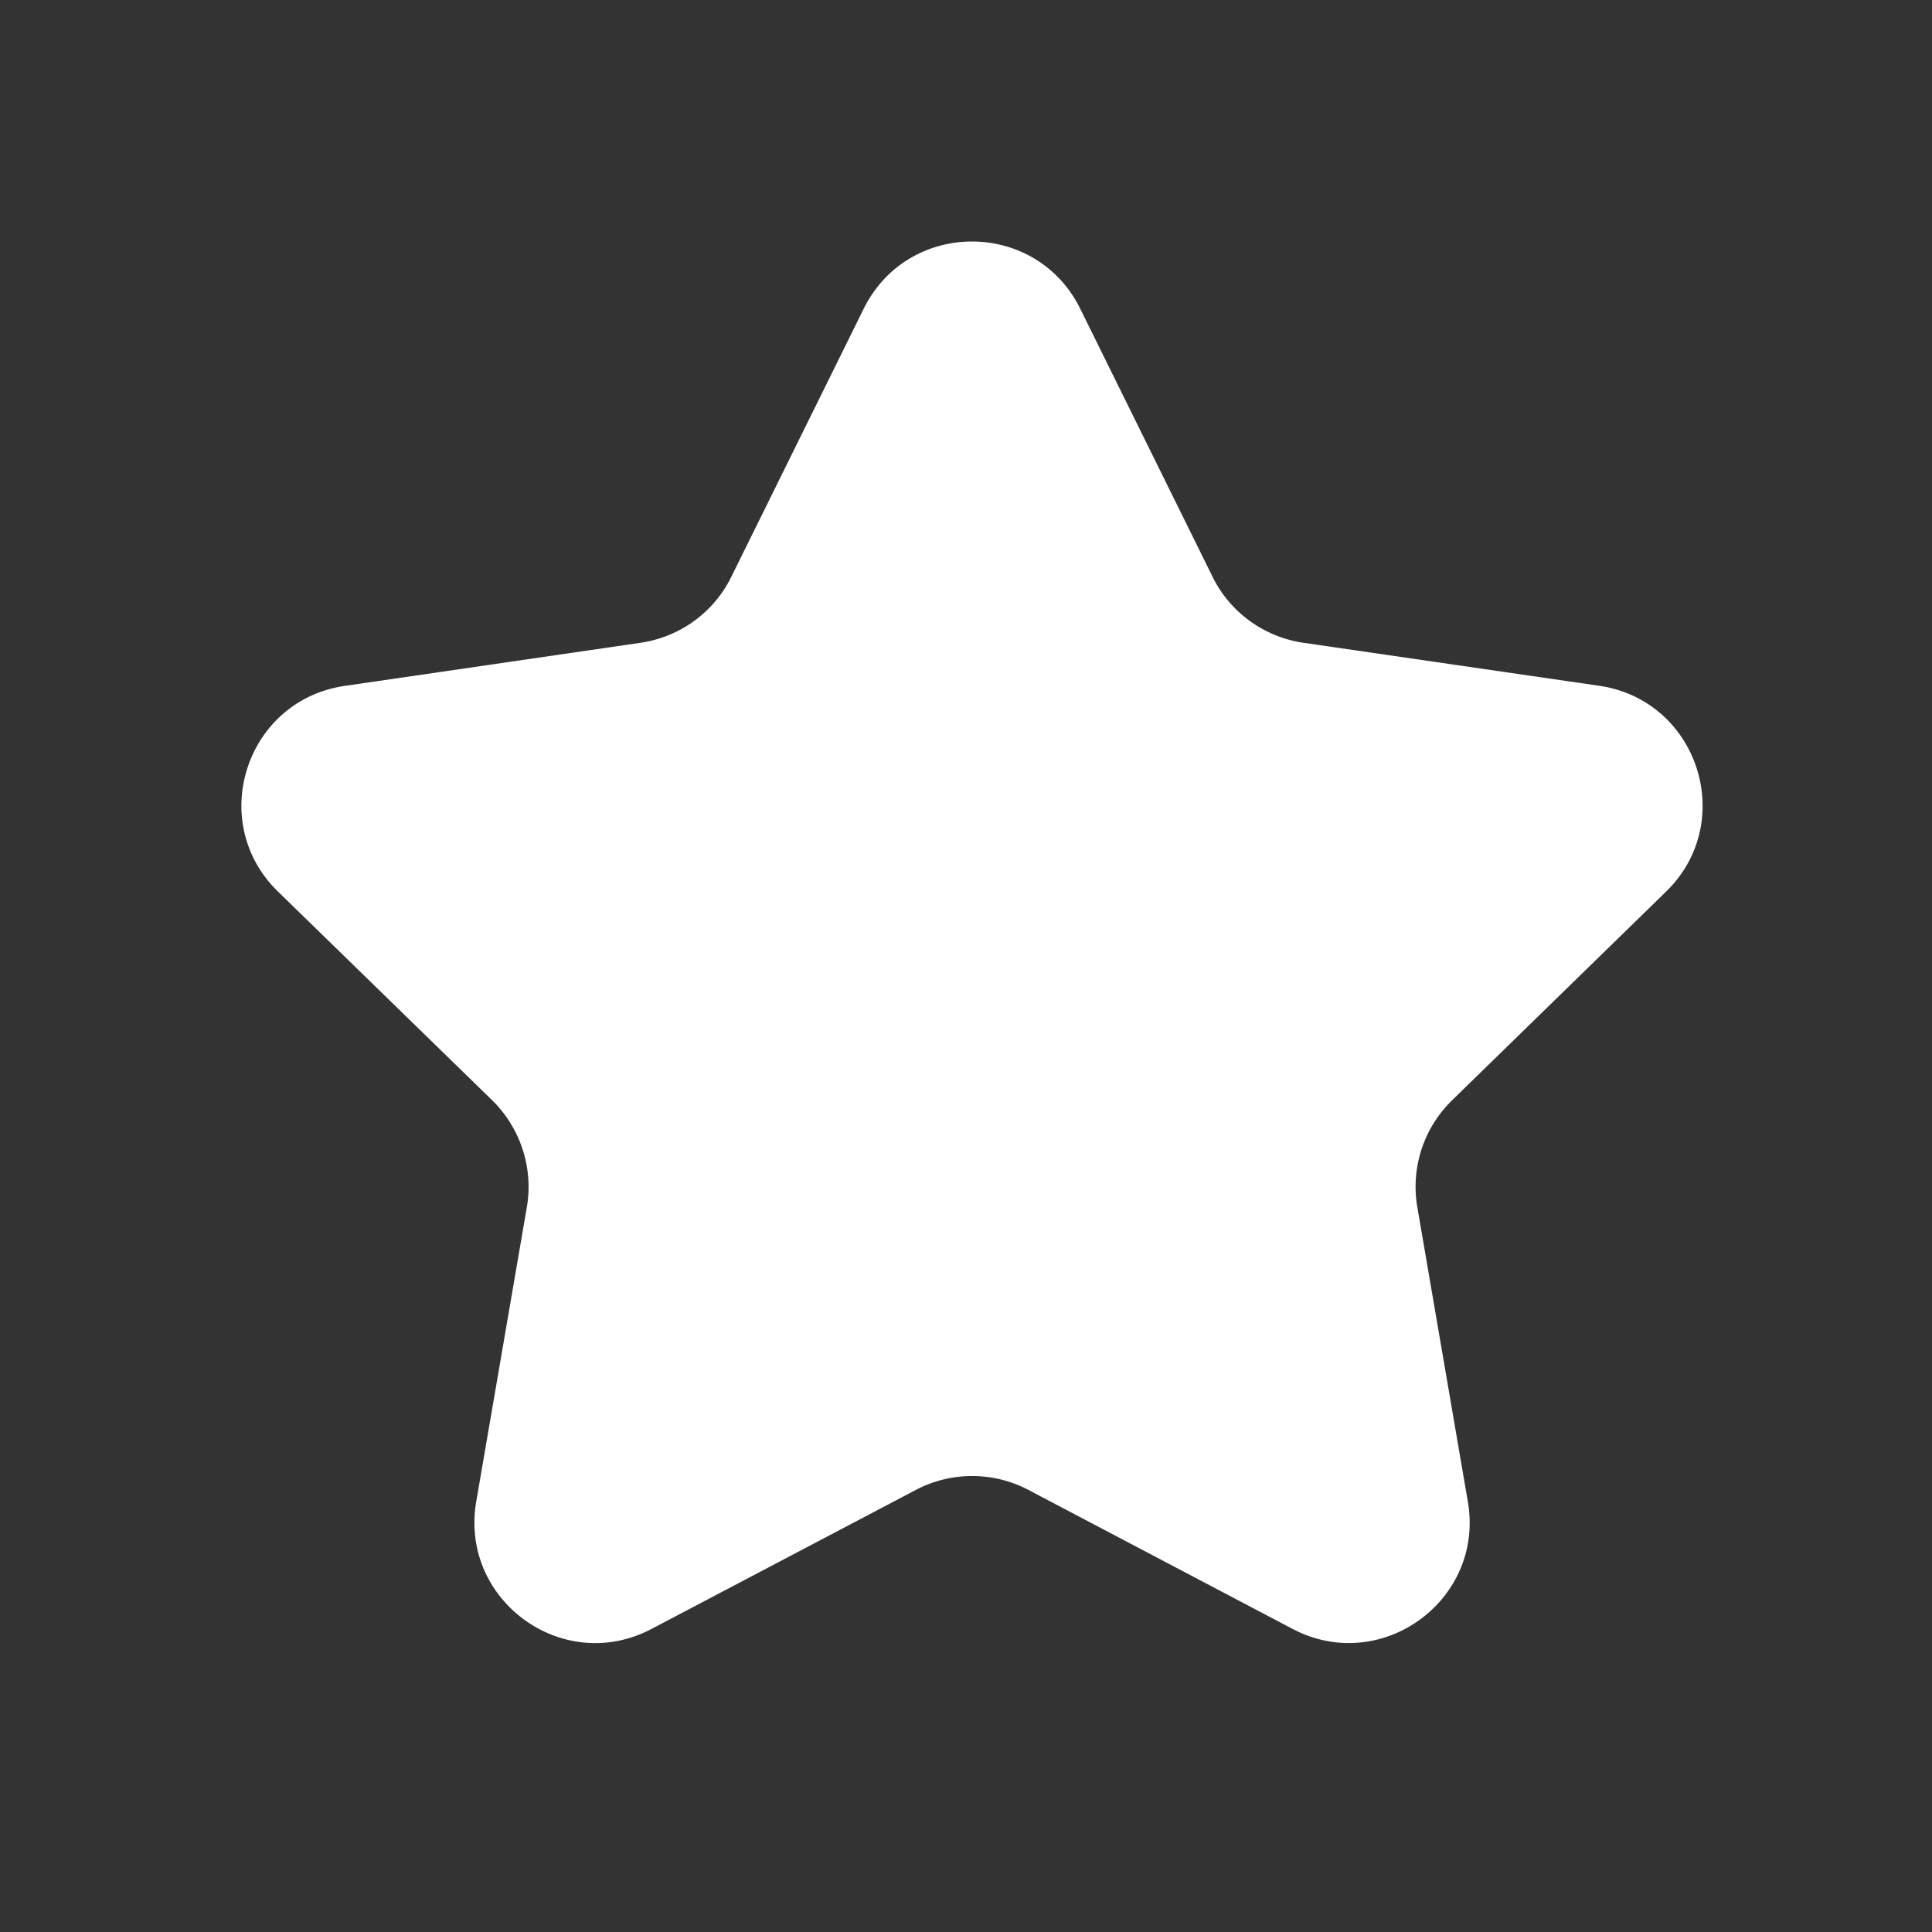
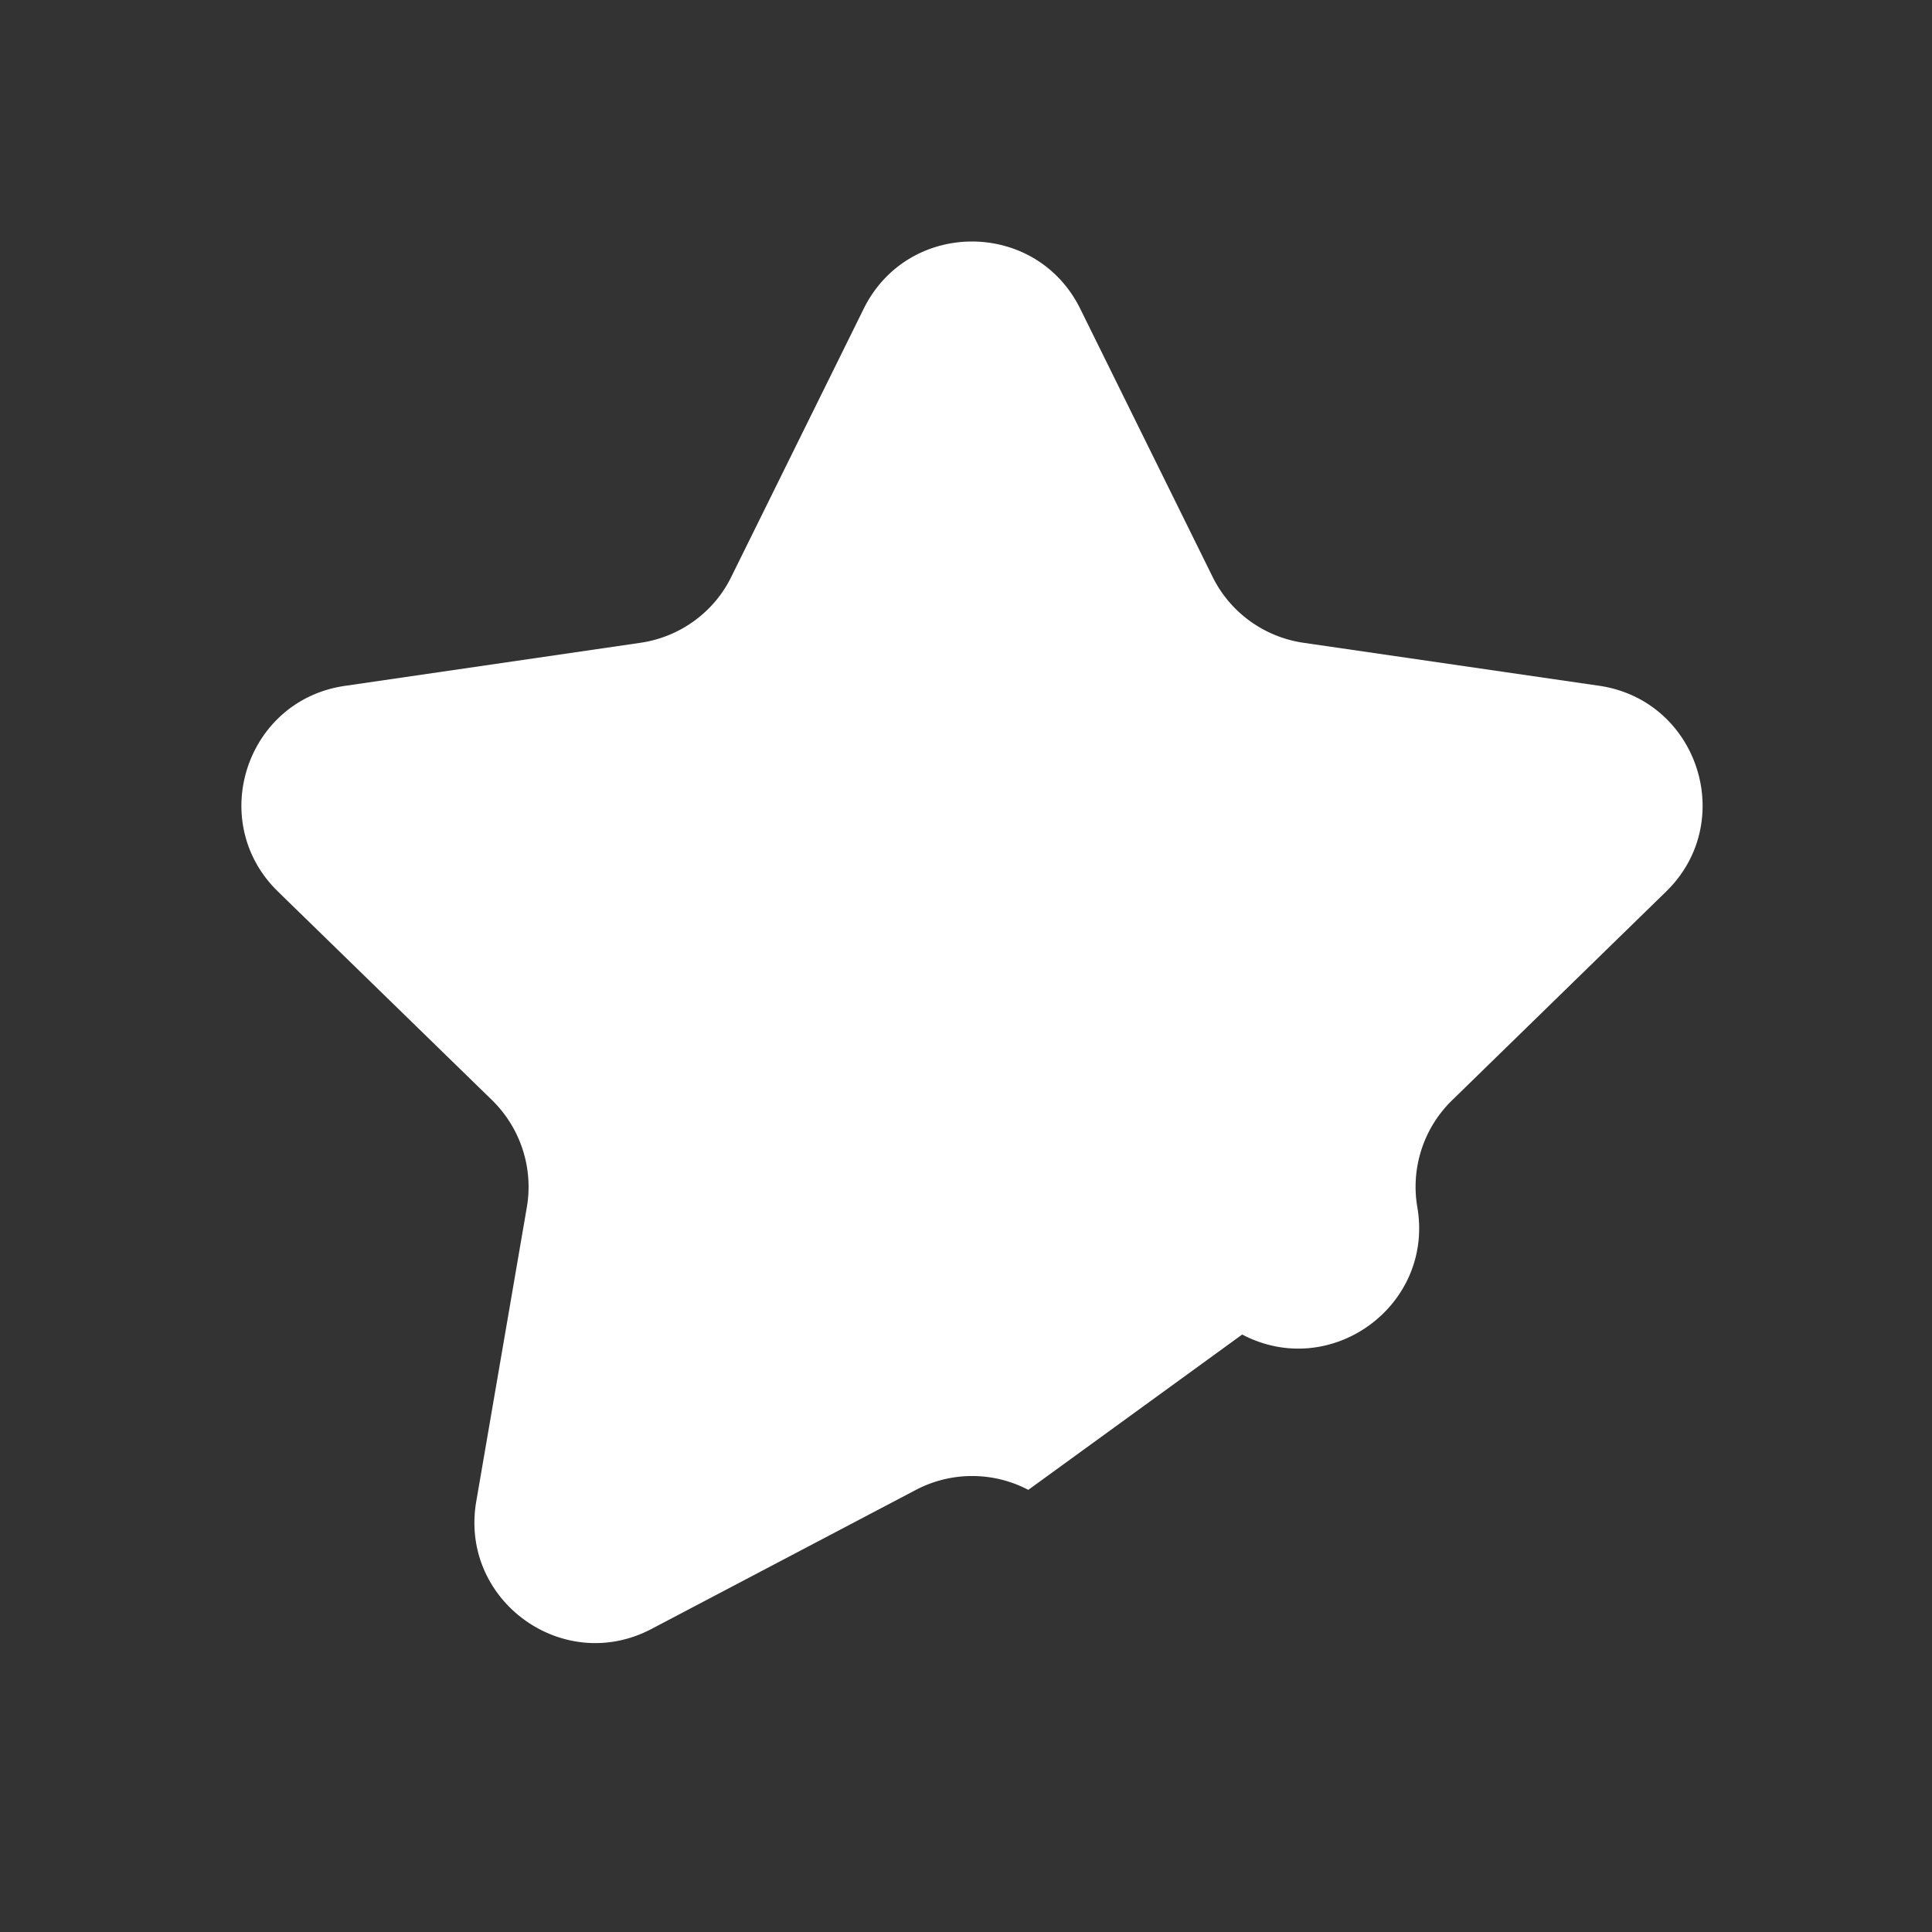
<svg xmlns="http://www.w3.org/2000/svg" width="20" height="20" viewBox="0 0 20 20" fill="none">
  <rect x="0" y="0" width="20" height="20" fill="#333333" stroke="none" />
-   <path fill-rule="evenodd" clip-rule="evenodd" d="M10.645 15.423c-.364-.191-.799-.191-1.163 0l-2.738 1.44c-.917.482-1.989-.297-1.814-1.319l.524-3.048c.069-.406-.066-.819-.36-1.107L2.878 9.23c-.742-.722-.333-1.982.693-2.13l3.06-.446c.407-.06.76-.315.94-.684l1.37-2.774c.459-.928 1.784-.928 2.242.001l1.369 2.773c.182.37.534.624.941.684l3.061.445c1.025.149 1.434 1.409.693 2.131l-2.215 2.16a1.25 1.25 0 0 0-.36 1.106l.523 3.048c.176 1.021-.896 1.8-1.813 1.319" fill="#fff" />
+   <path fill-rule="evenodd" clip-rule="evenodd" d="M10.645 15.423c-.364-.191-.799-.191-1.163 0l-2.738 1.44c-.917.482-1.989-.297-1.814-1.319l.524-3.048c.069-.406-.066-.819-.36-1.107L2.878 9.23c-.742-.722-.333-1.982.693-2.13l3.06-.446c.407-.06.76-.315.94-.684l1.37-2.774c.459-.928 1.784-.928 2.242.001l1.369 2.773c.182.37.534.624.941.684l3.061.445c1.025.149 1.434 1.409.693 2.131l-2.215 2.16a1.25 1.25 0 0 0-.36 1.106c.176 1.021-.896 1.8-1.813 1.319" fill="#fff" />
</svg>